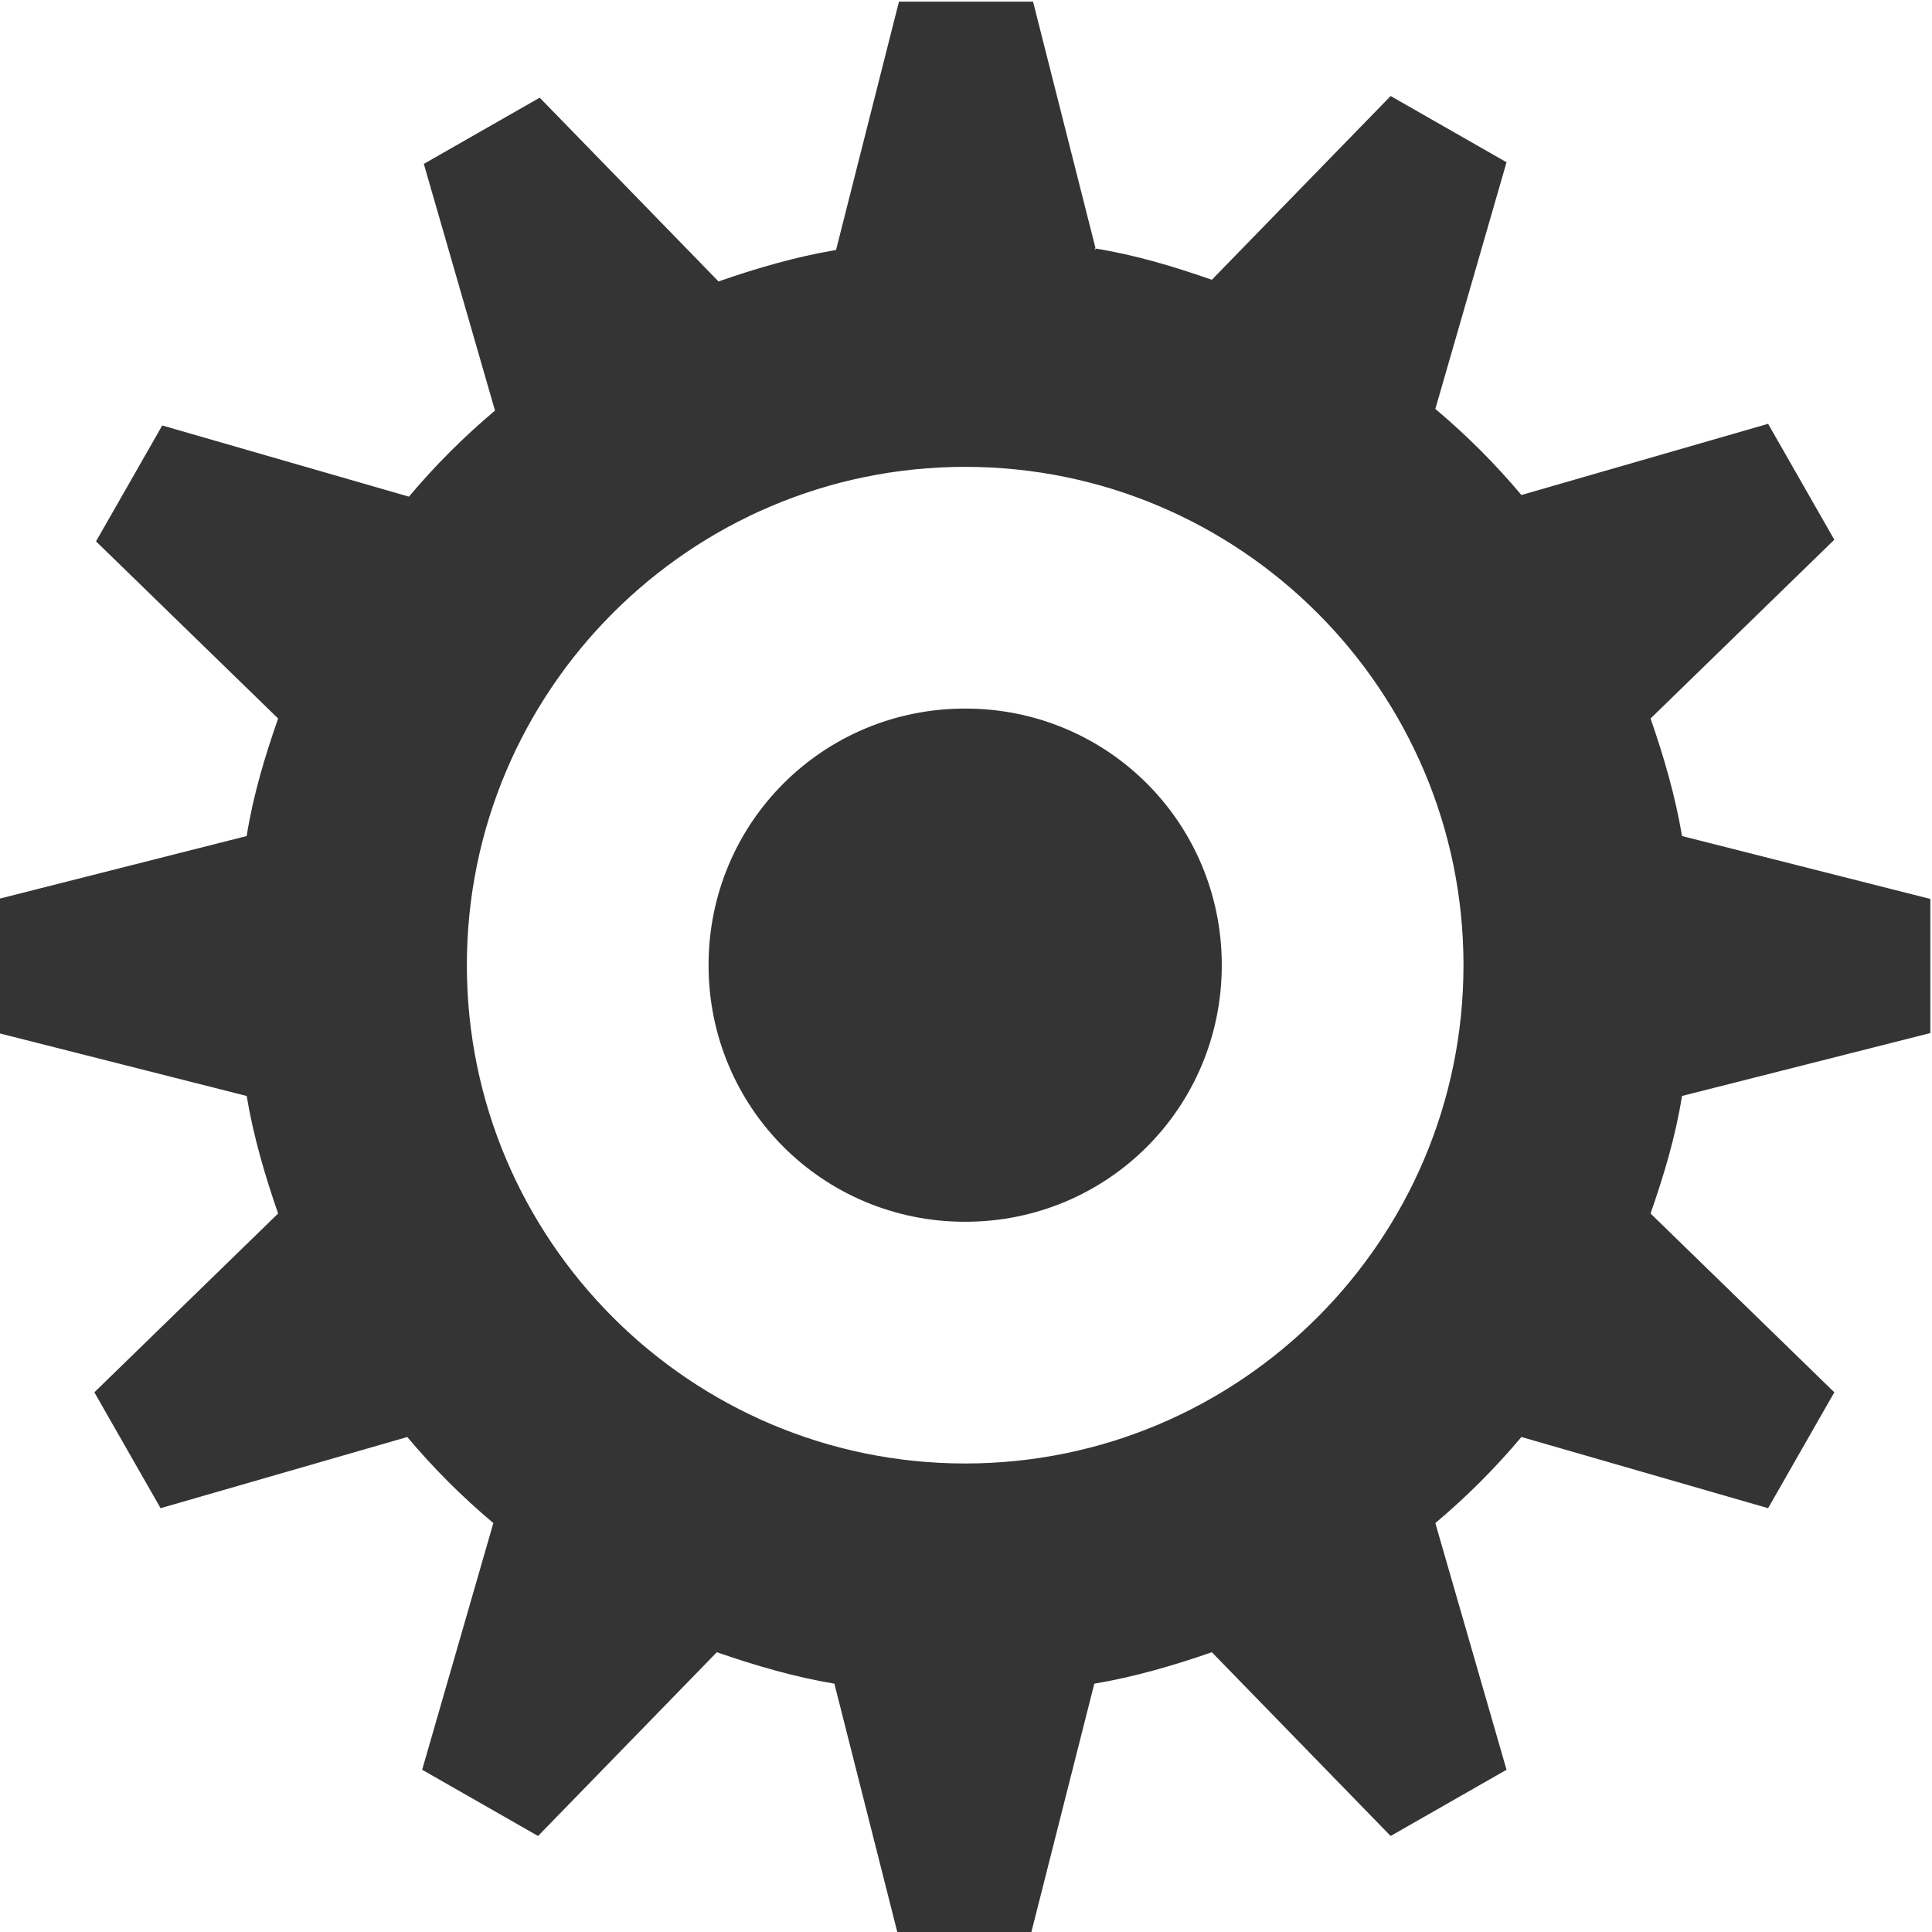
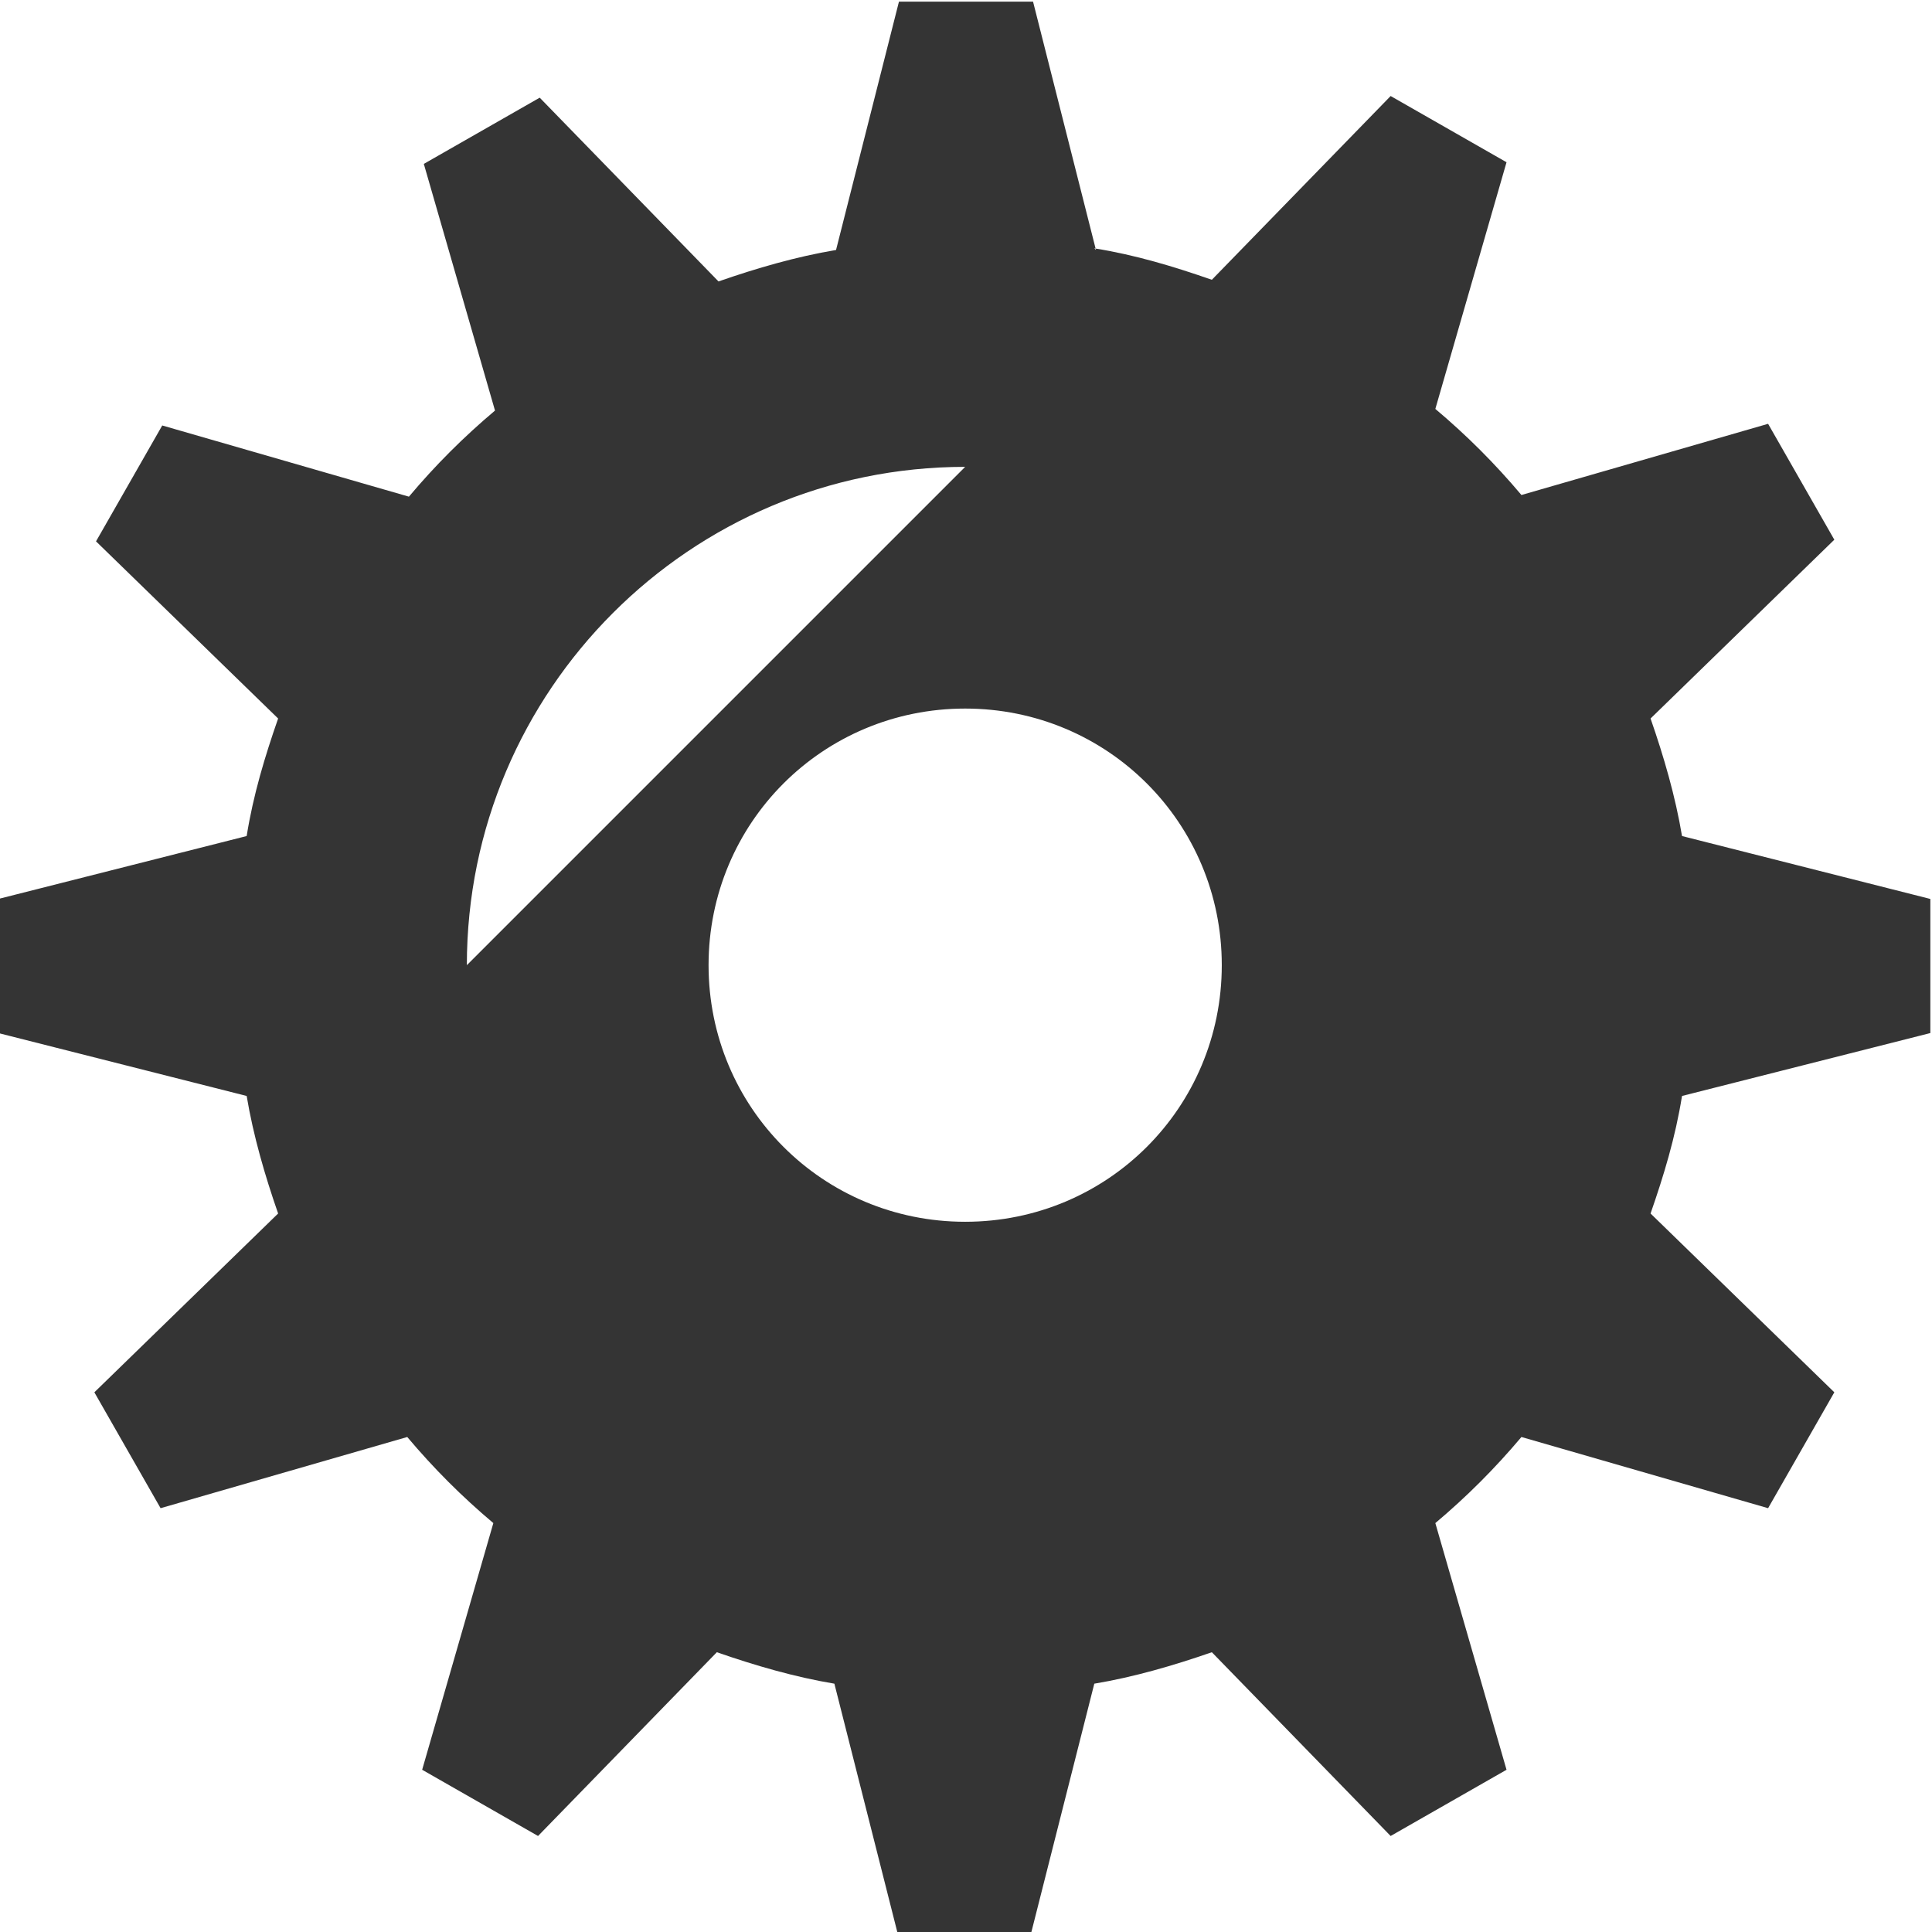
<svg xmlns="http://www.w3.org/2000/svg" id="_Слой_1" data-name="Слой 1" viewBox="0 0 11.67 11.67">
  <defs>
    <style> .cls-1 { fill: #343434; fill-rule: evenodd; } </style>
  </defs>
-   <path class="cls-1" d="M6.61,1.5c.25,.04,.48,.11,.71,.19l1.08-1.11,.7,.4-.43,1.49c.19,.16,.36,.33,.52,.52l1.49-.43,.4,.7-1.11,1.08c.08,.23,.15,.47,.19,.71l1.5,.38v.81l-1.5,.38c-.04,.25-.11,.48-.19,.71l1.11,1.08-.4,.7-1.49-.43c-.16,.19-.33,.36-.52,.52l.43,1.49-.7,.4-1.08-1.11c-.23,.08-.47,.15-.71,.19l-.38,1.5h-.81l-.38-1.5c-.24-.04-.48-.11-.71-.19l-1.08,1.11-.7-.4,.43-1.49c-.19-.16-.36-.33-.52-.52l-1.49,.43-.4-.7,1.11-1.08c-.08-.23-.15-.47-.19-.71l-1.5-.38v-.81l1.5-.38c.04-.25,.11-.48,.19-.71L.58,3.27l.4-.7,1.49,.43c.16-.19,.33-.36,.52-.52l-.43-1.49,.7-.4,1.08,1.11c.23-.08,.47-.15,.71-.19l.38-1.5h.81l.38,1.5h0Zm-.78,2.78c-.86,0-1.55,.69-1.55,1.55s.69,1.55,1.55,1.55,1.55-.69,1.55-1.55-.69-1.55-1.55-1.55h0Zm0-1.46c-1.66,0-3.01,1.35-3.01,3.01s1.35,3.01,3.01,3.01,3.01-1.35,3.01-3.01-1.35-3.01-3.01-3.01Z" />
+   <path class="cls-1" d="M6.61,1.5c.25,.04,.48,.11,.71,.19l1.08-1.11,.7,.4-.43,1.49c.19,.16,.36,.33,.52,.52l1.49-.43,.4,.7-1.11,1.08c.08,.23,.15,.47,.19,.71l1.5,.38v.81l-1.5,.38c-.04,.25-.11,.48-.19,.71l1.11,1.08-.4,.7-1.49-.43c-.16,.19-.33,.36-.52,.52l.43,1.49-.7,.4-1.08-1.11c-.23,.08-.47,.15-.71,.19l-.38,1.5h-.81l-.38-1.5c-.24-.04-.48-.11-.71-.19l-1.08,1.11-.7-.4,.43-1.49c-.19-.16-.36-.33-.52-.52l-1.49,.43-.4-.7,1.11-1.08c-.08-.23-.15-.47-.19-.71l-1.5-.38v-.81l1.5-.38c.04-.25,.11-.48,.19-.71L.58,3.27l.4-.7,1.49,.43c.16-.19,.33-.36,.52-.52l-.43-1.49,.7-.4,1.08,1.11c.23-.08,.47-.15,.71-.19l.38-1.5h.81l.38,1.5h0Zm-.78,2.78c-.86,0-1.55,.69-1.55,1.55s.69,1.55,1.55,1.55,1.55-.69,1.55-1.55-.69-1.55-1.55-1.55h0Zm0-1.46c-1.66,0-3.01,1.35-3.01,3.01Z" />
</svg>